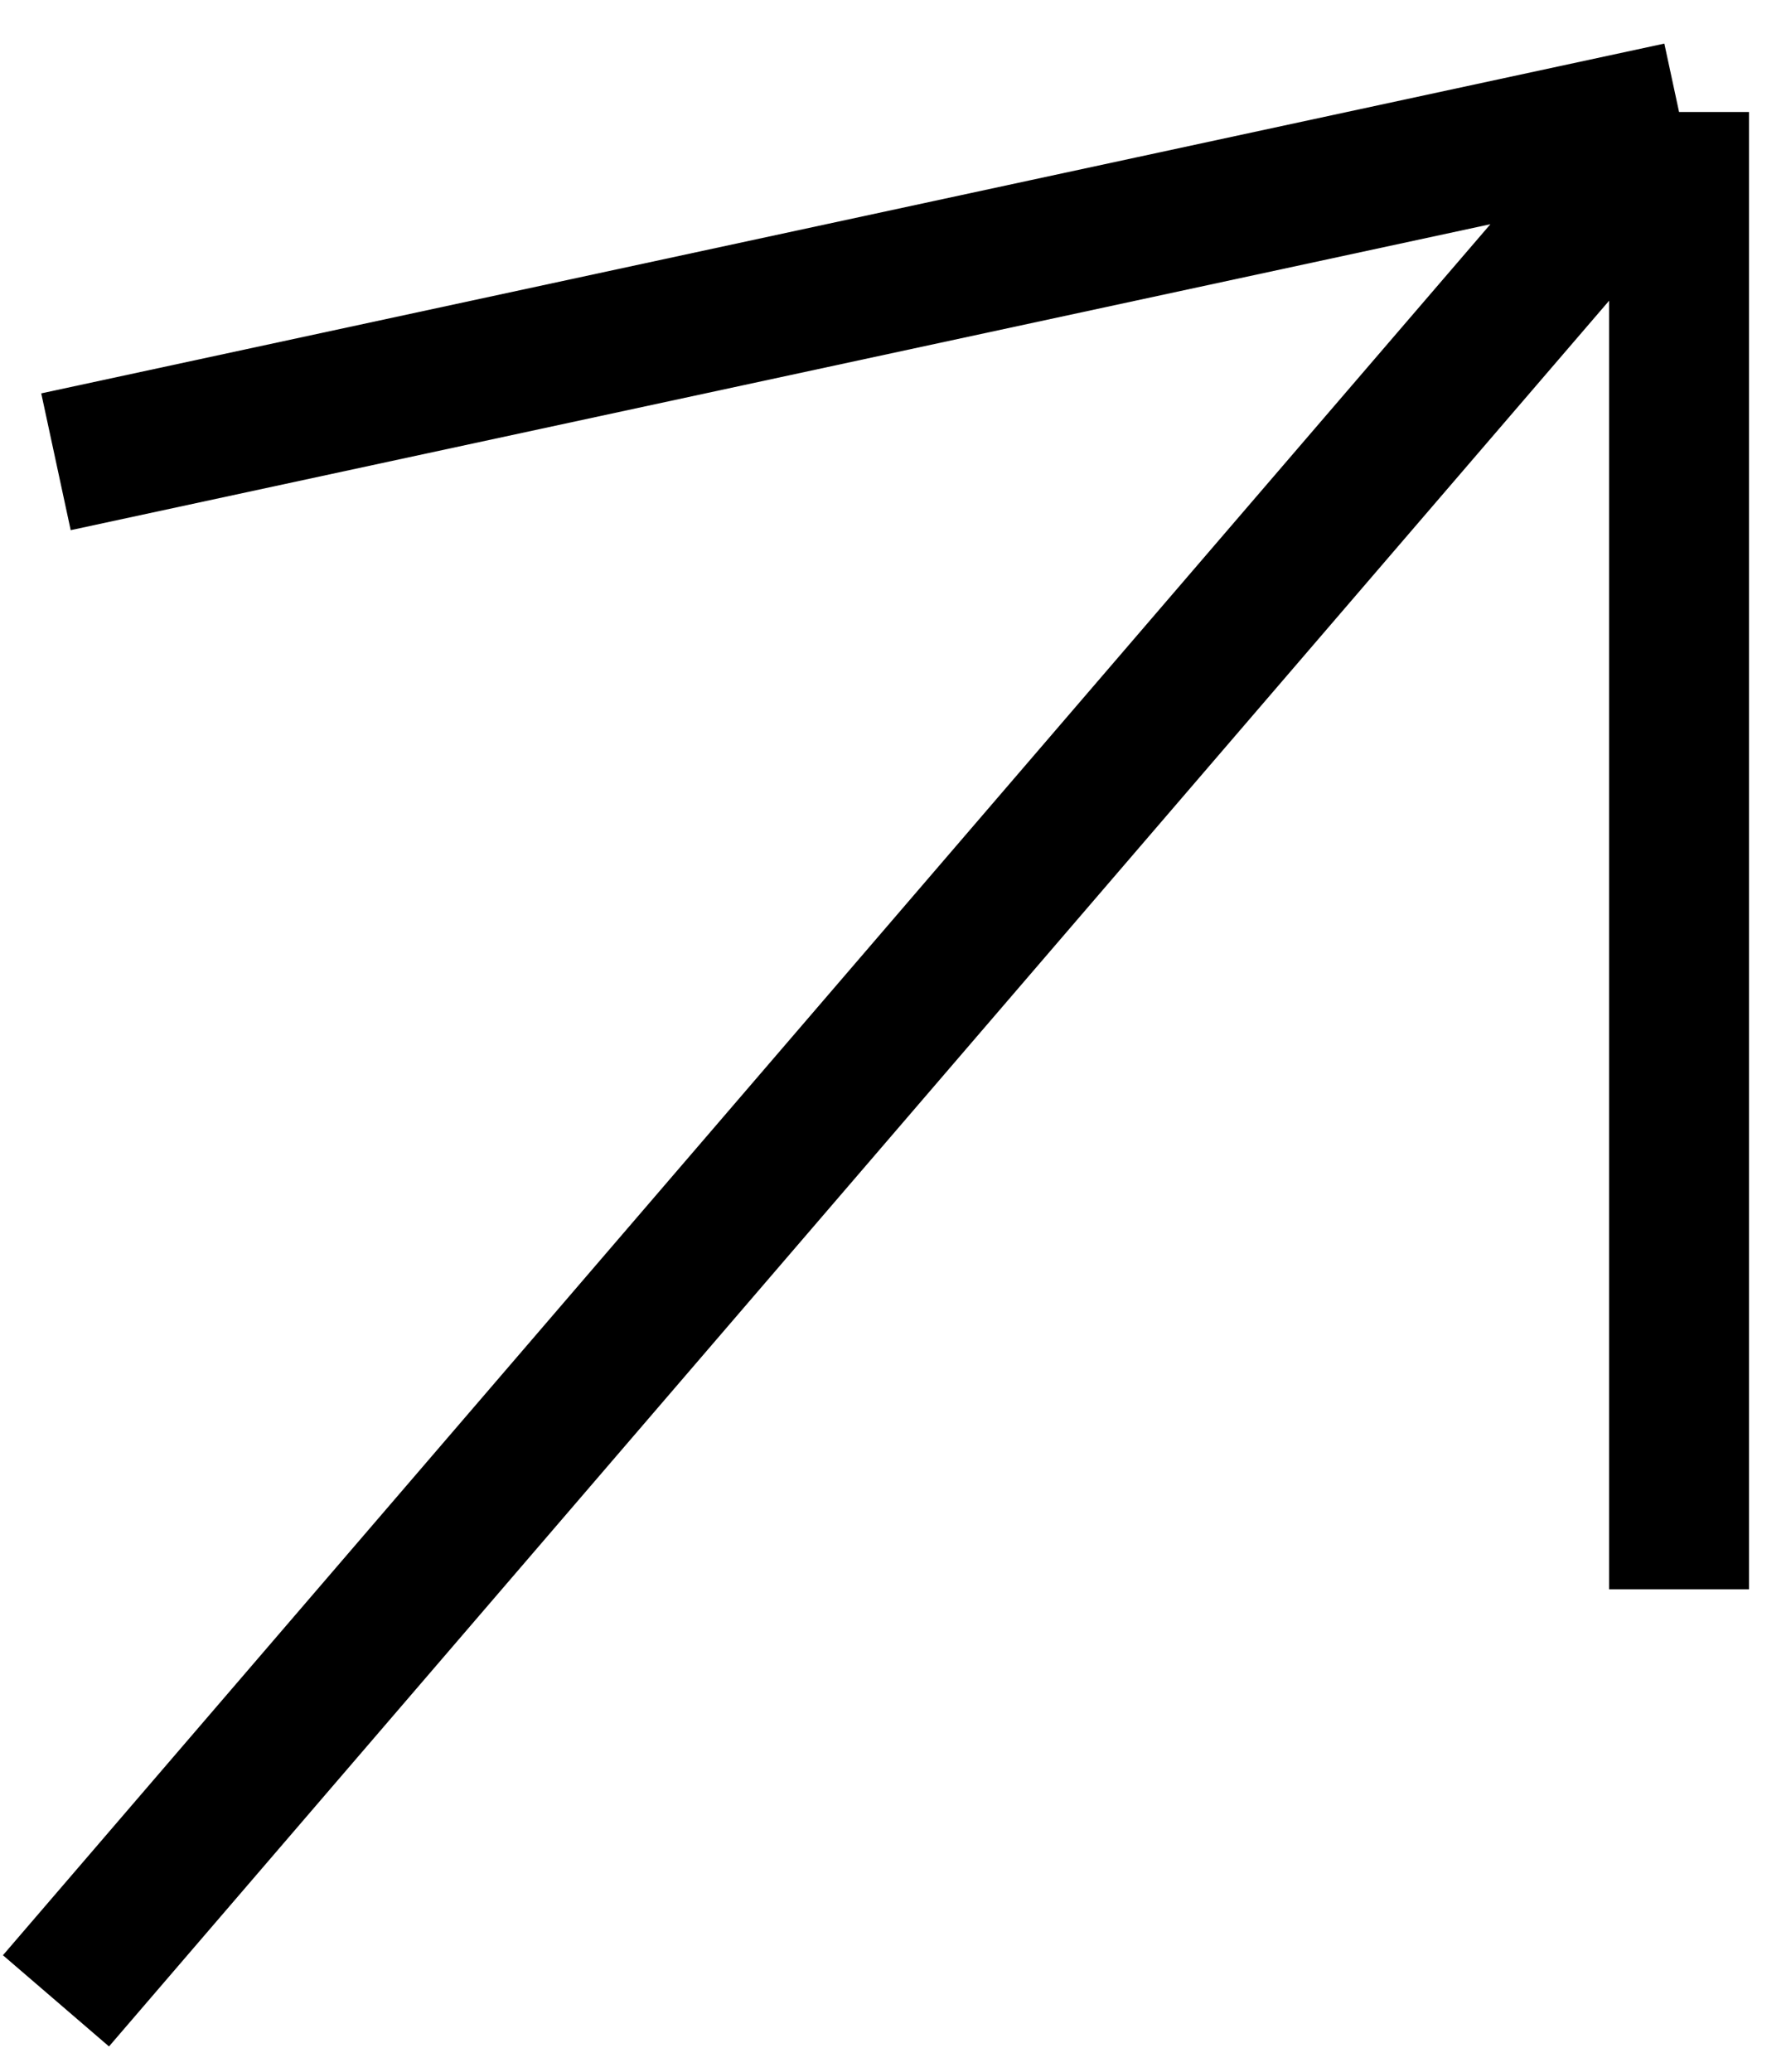
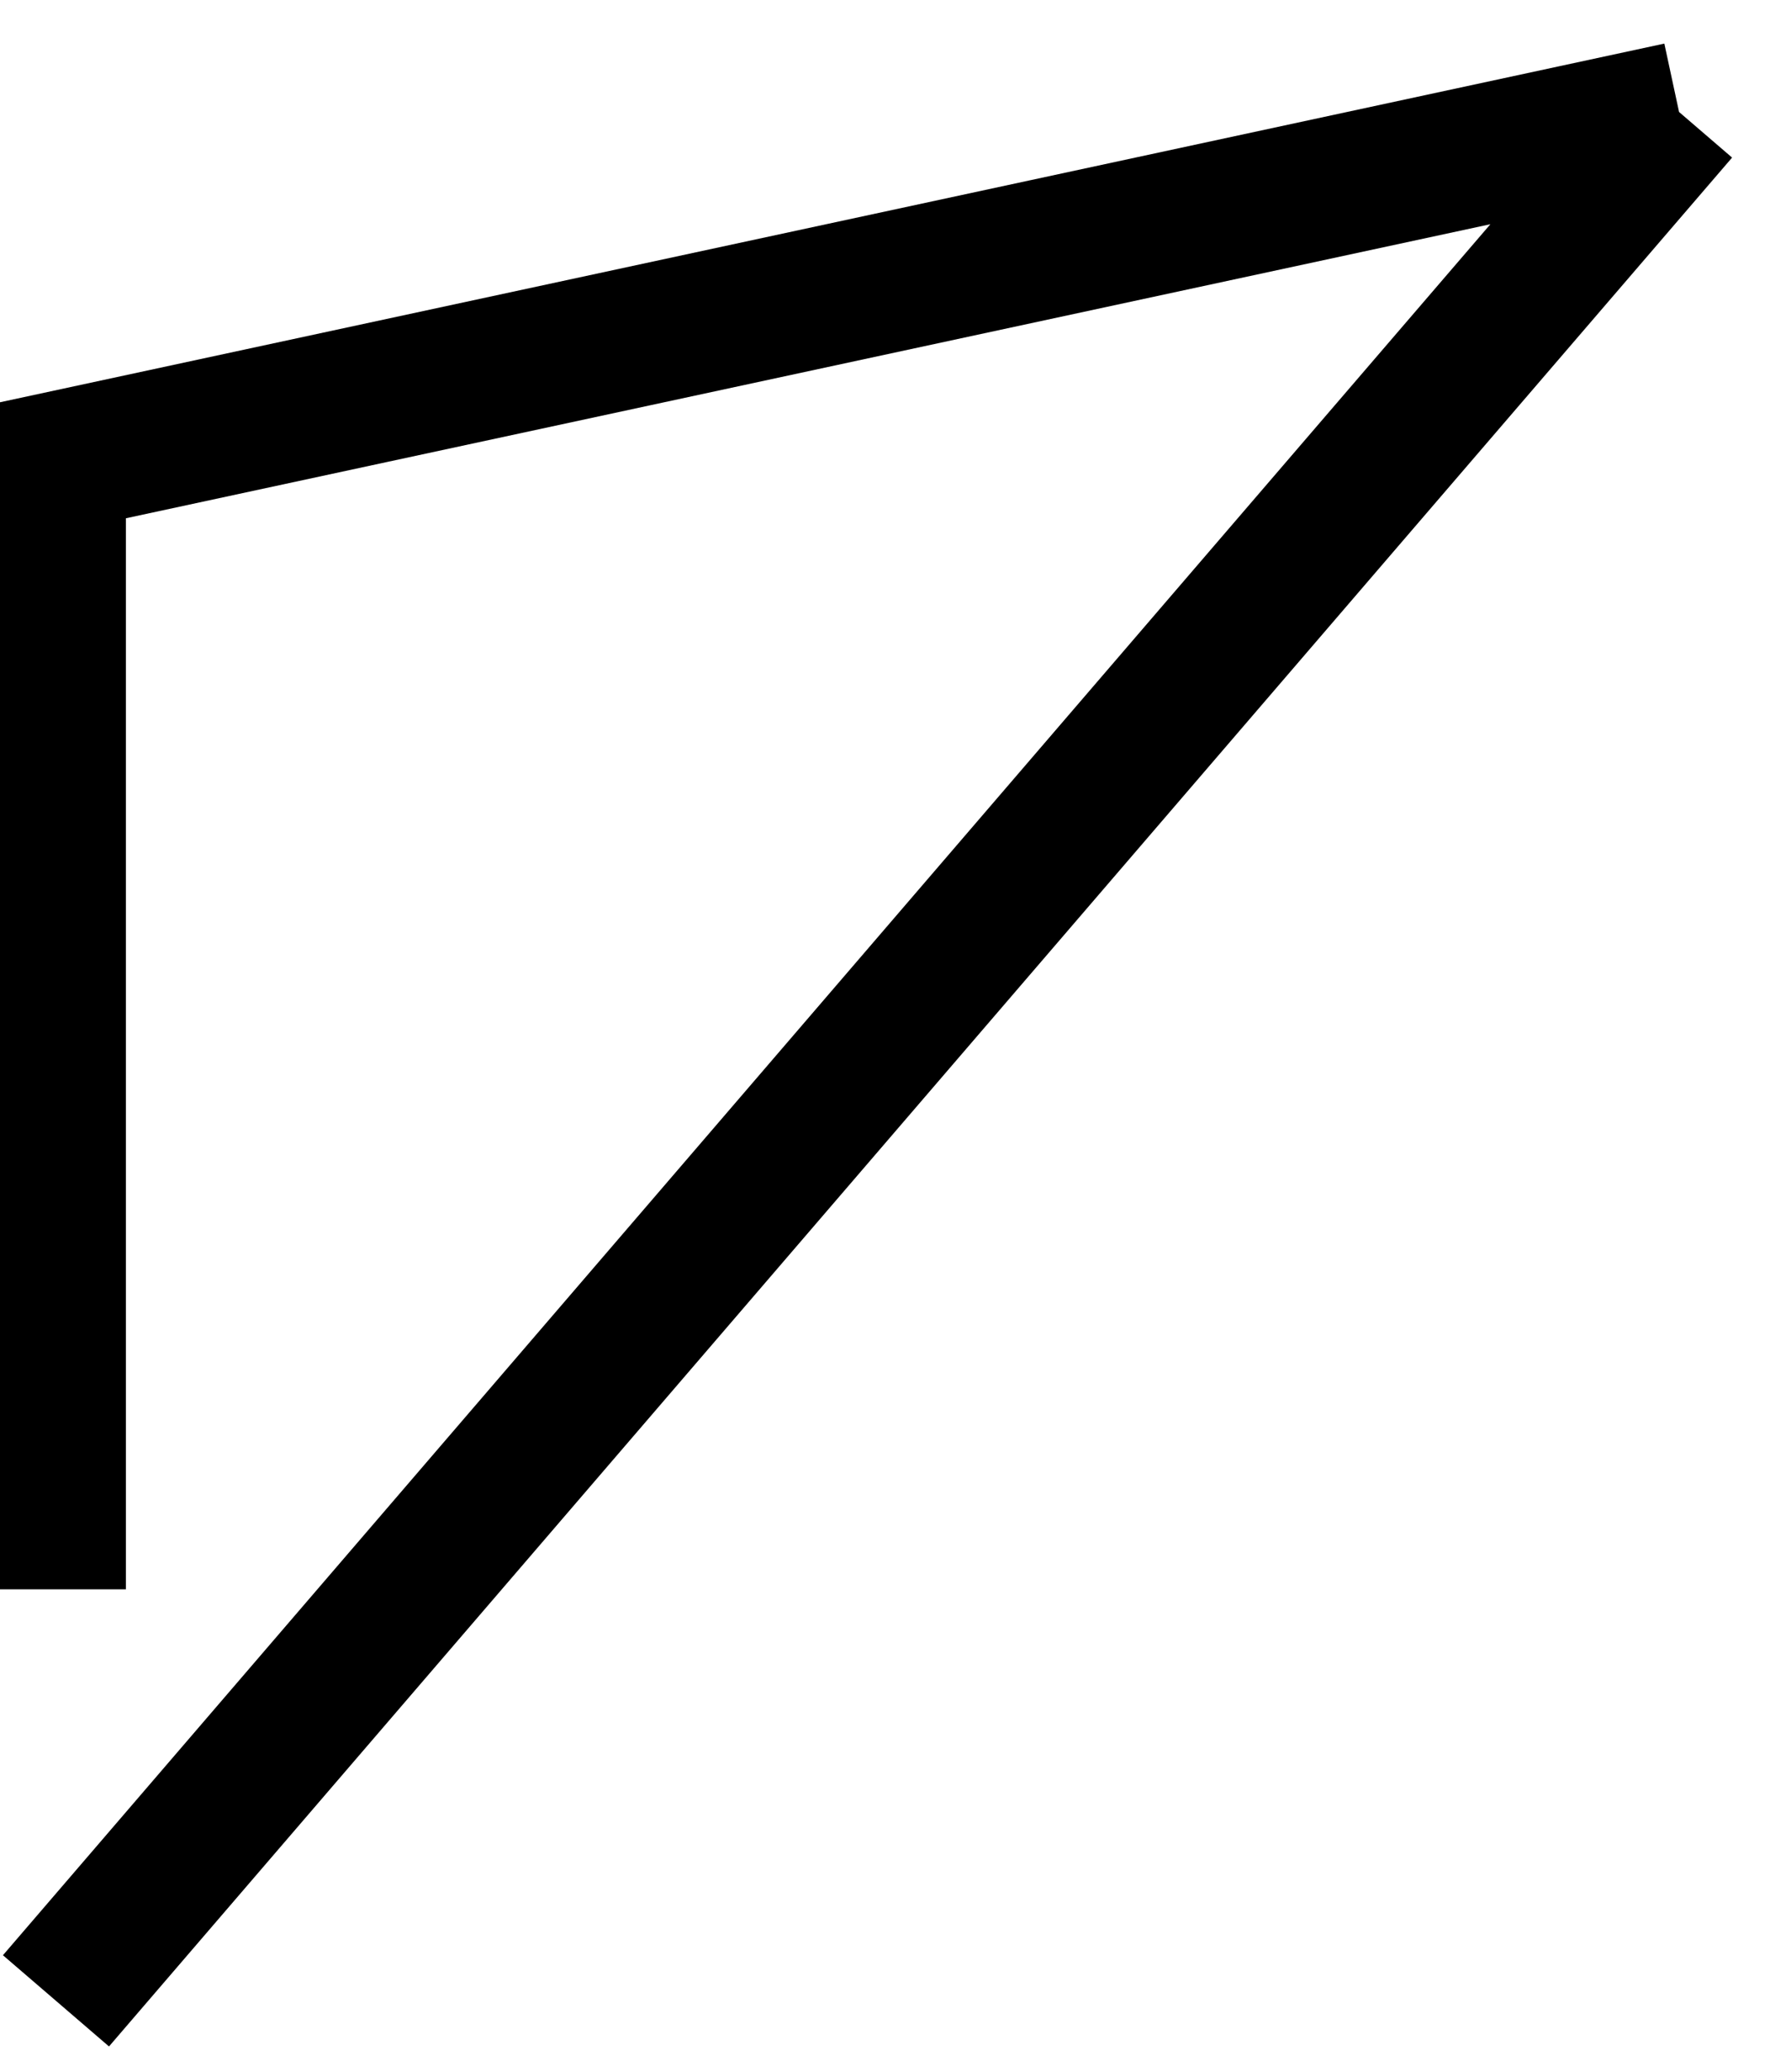
<svg xmlns="http://www.w3.org/2000/svg" width="32" height="37" viewBox="0 0 32 37" fill="none">
-   <path d="M1 35.734L30 2M30 2L1 8.247M30 2V28.384" stroke="black" stroke-width="2.499" />
+   <path d="M1 35.734L30 2M30 2L1 8.247V28.384" stroke="black" stroke-width="2.499" />
</svg>